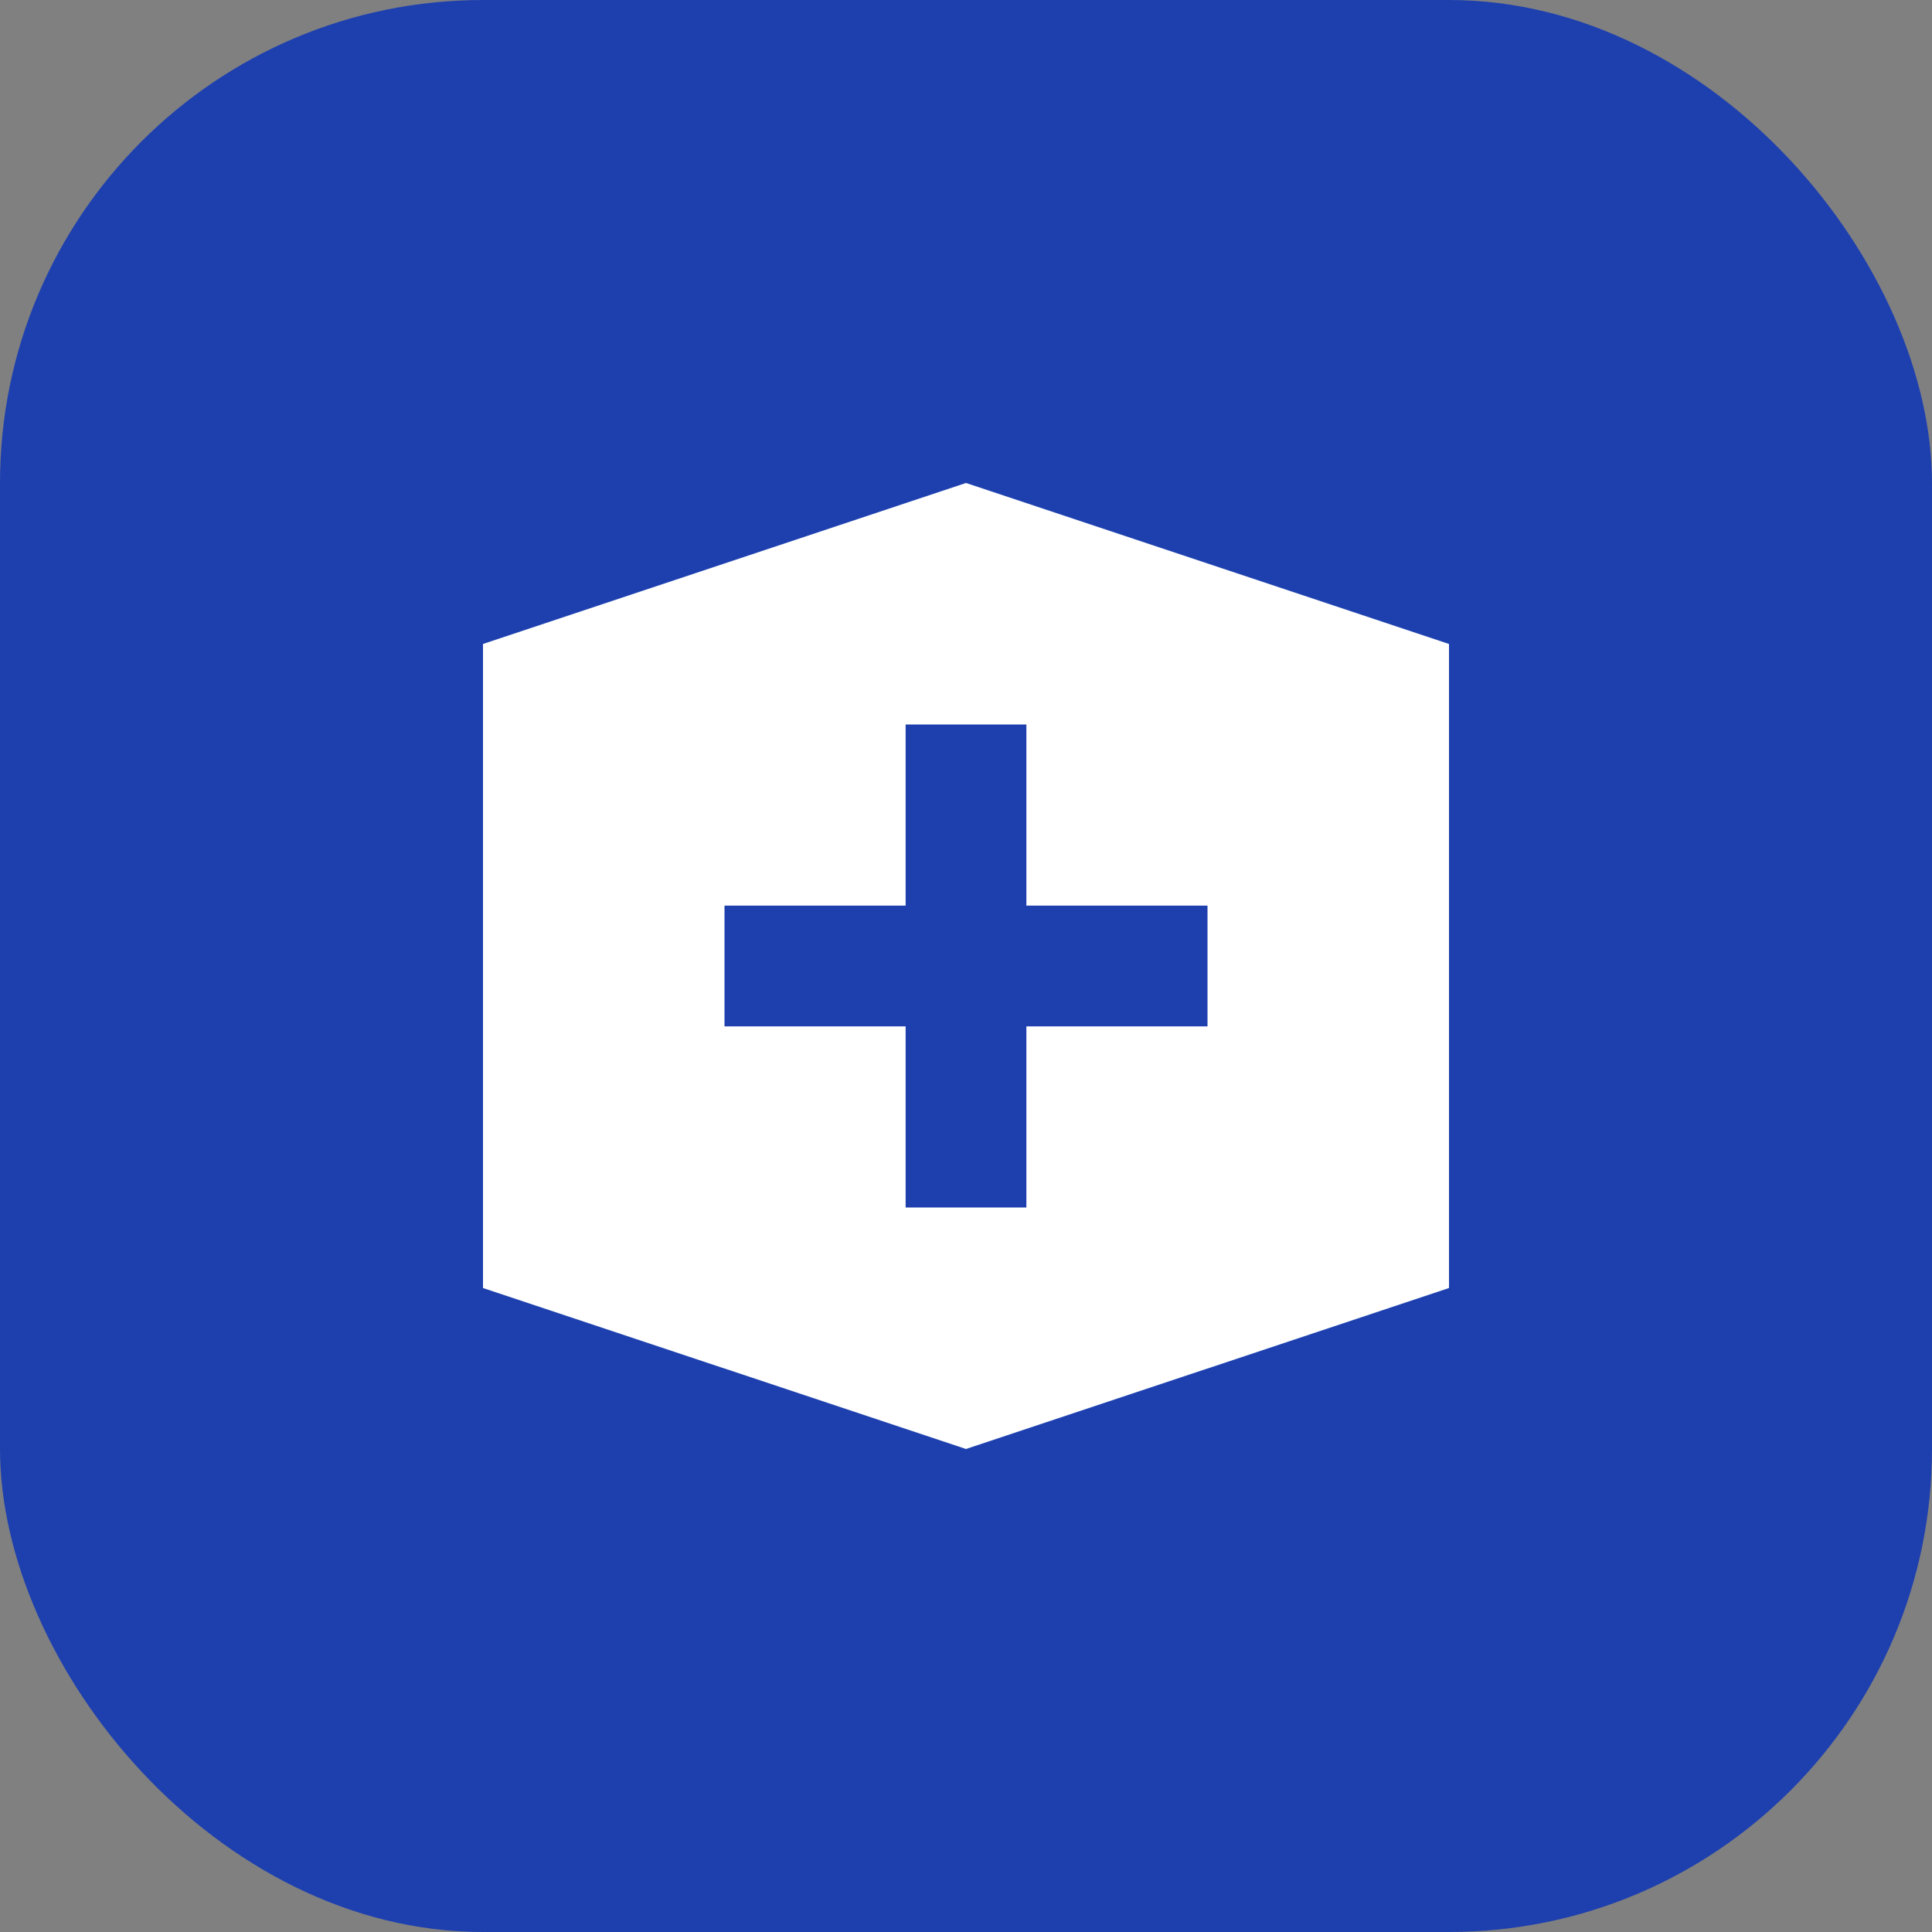
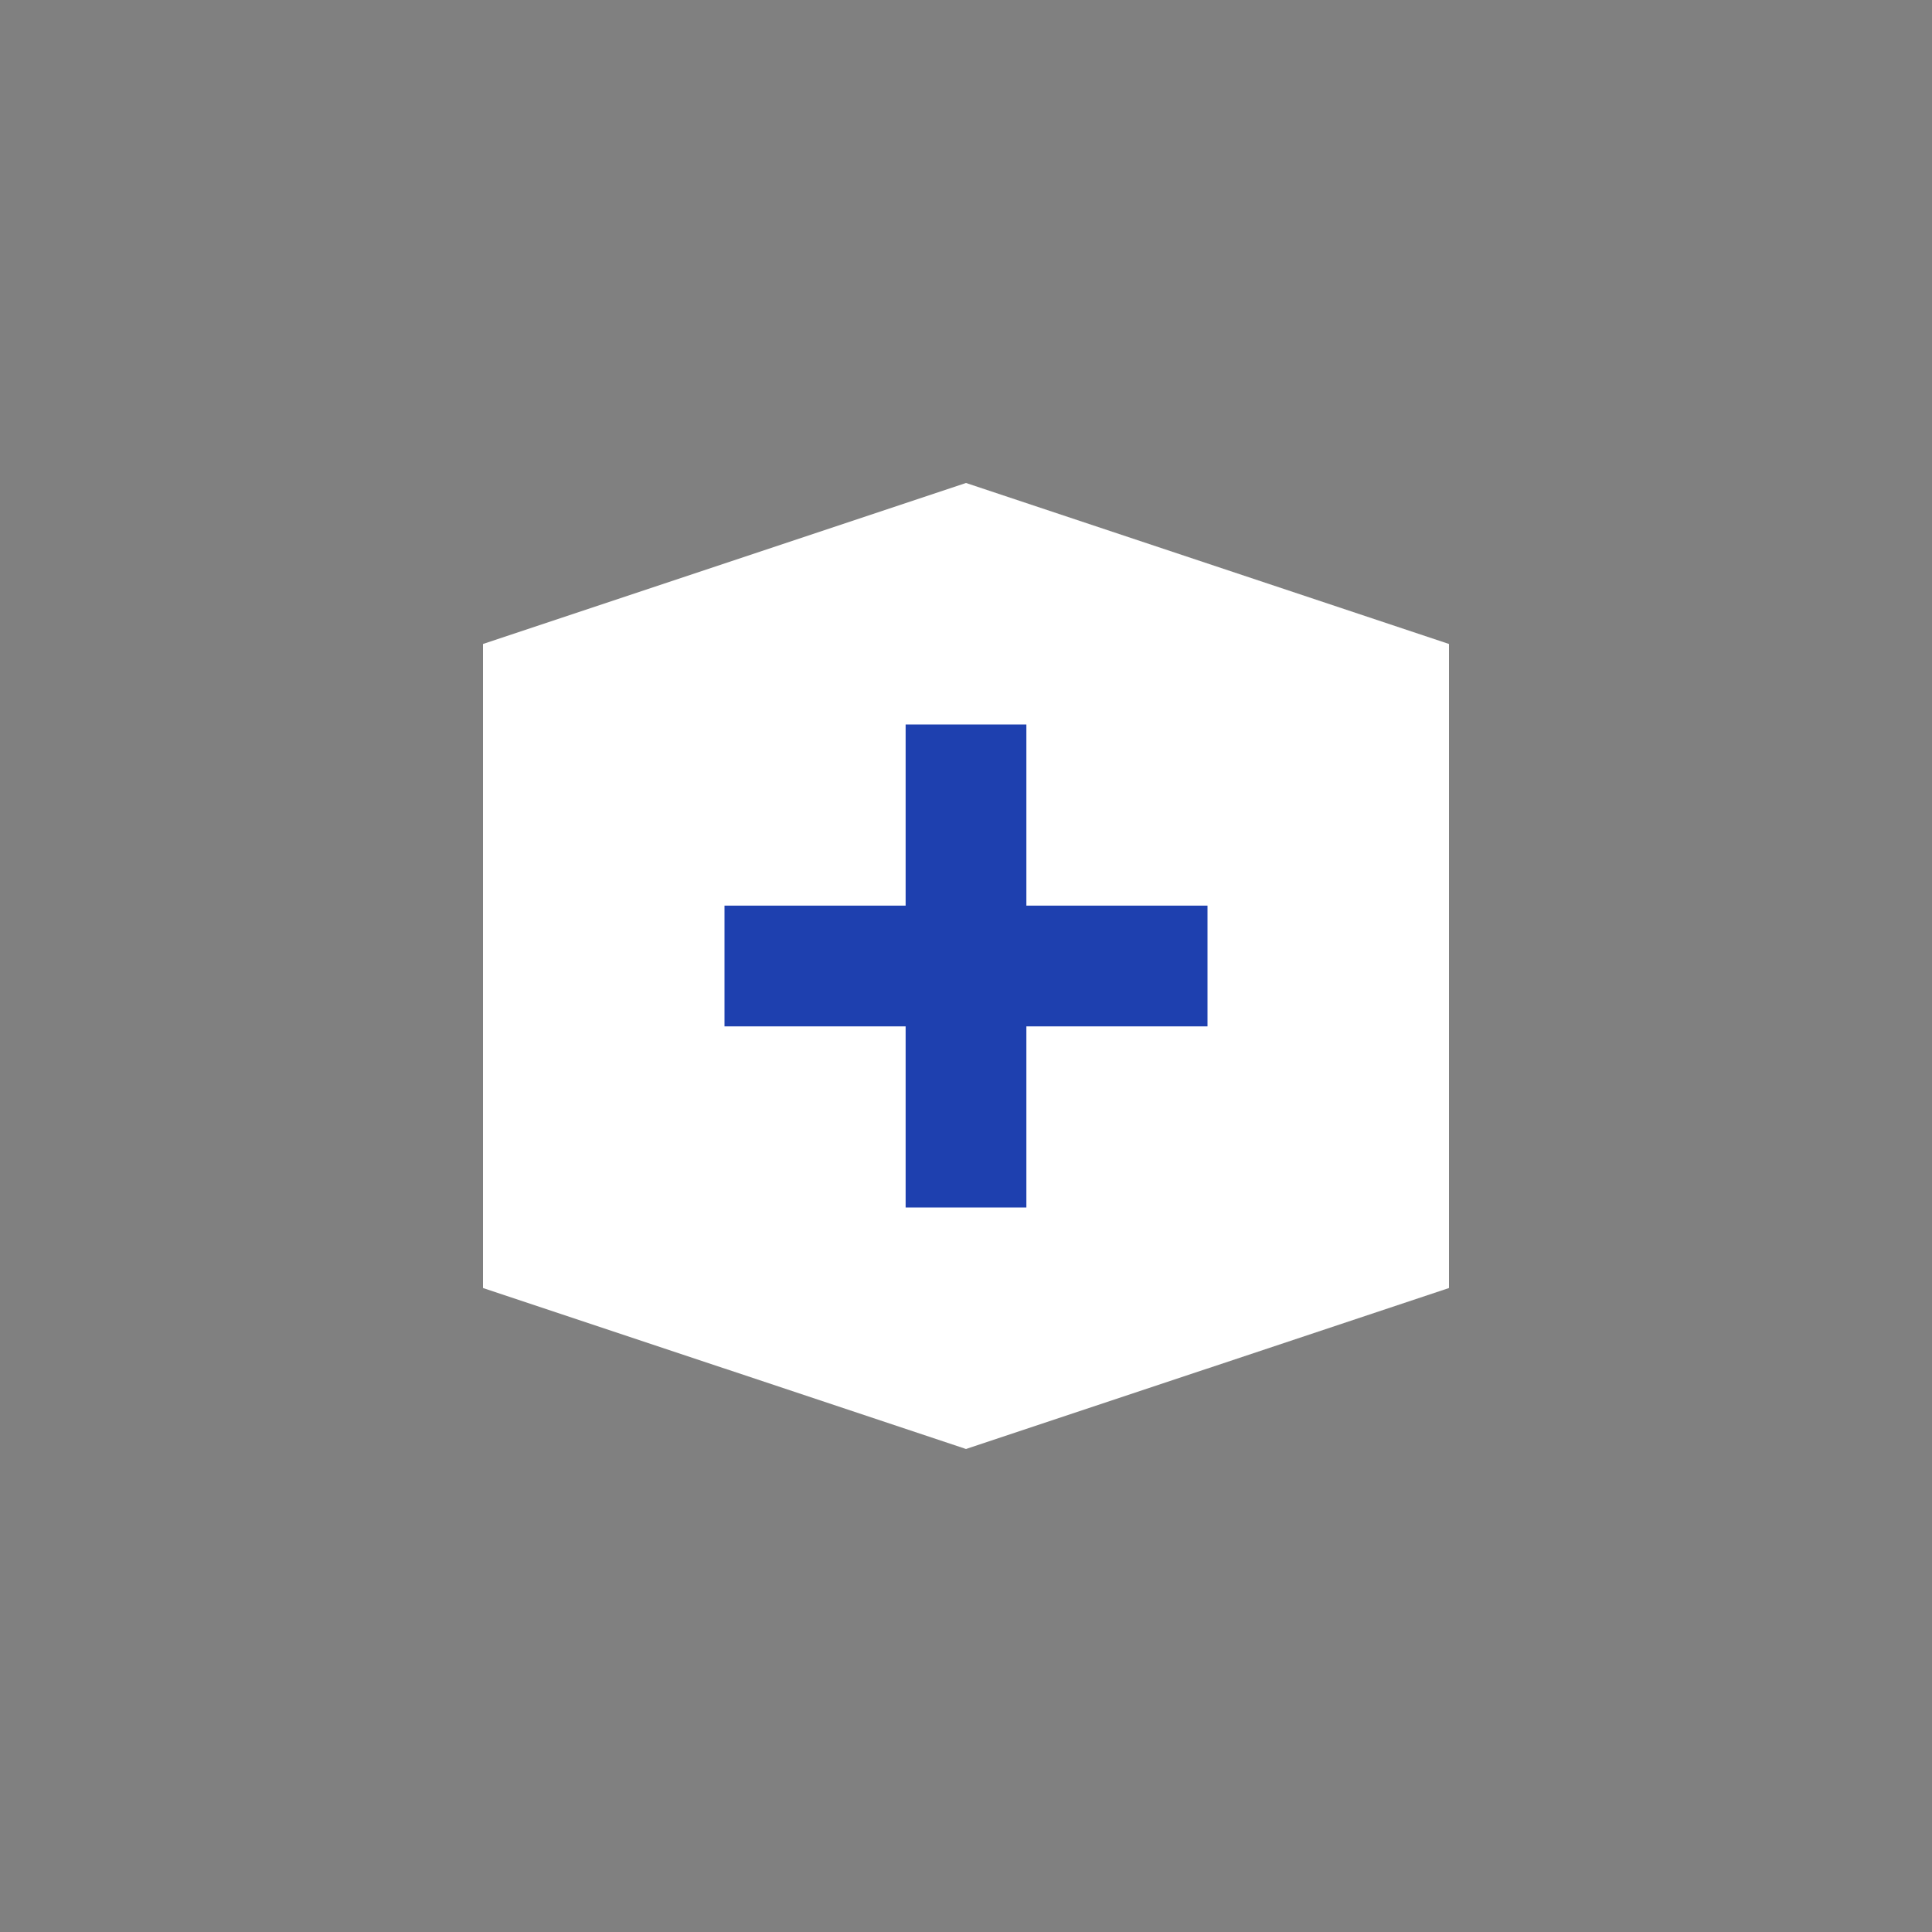
<svg xmlns="http://www.w3.org/2000/svg" width="24" height="24" viewBox="0 0 24 24" fill="none">
  <rect x="0" y="0" width="24" height="24" fill="#808080" stroke="none" />
-   <rect width="24" height="24" rx="6" fill="#1E40AF" />
  <path d="M6 8L12 6L18 8V16L12 18L6 16V8Z" fill="white" />
  <path d="M12 9V15M9 12H15" stroke="#1E40AF" stroke-width="1.5" />
</svg>